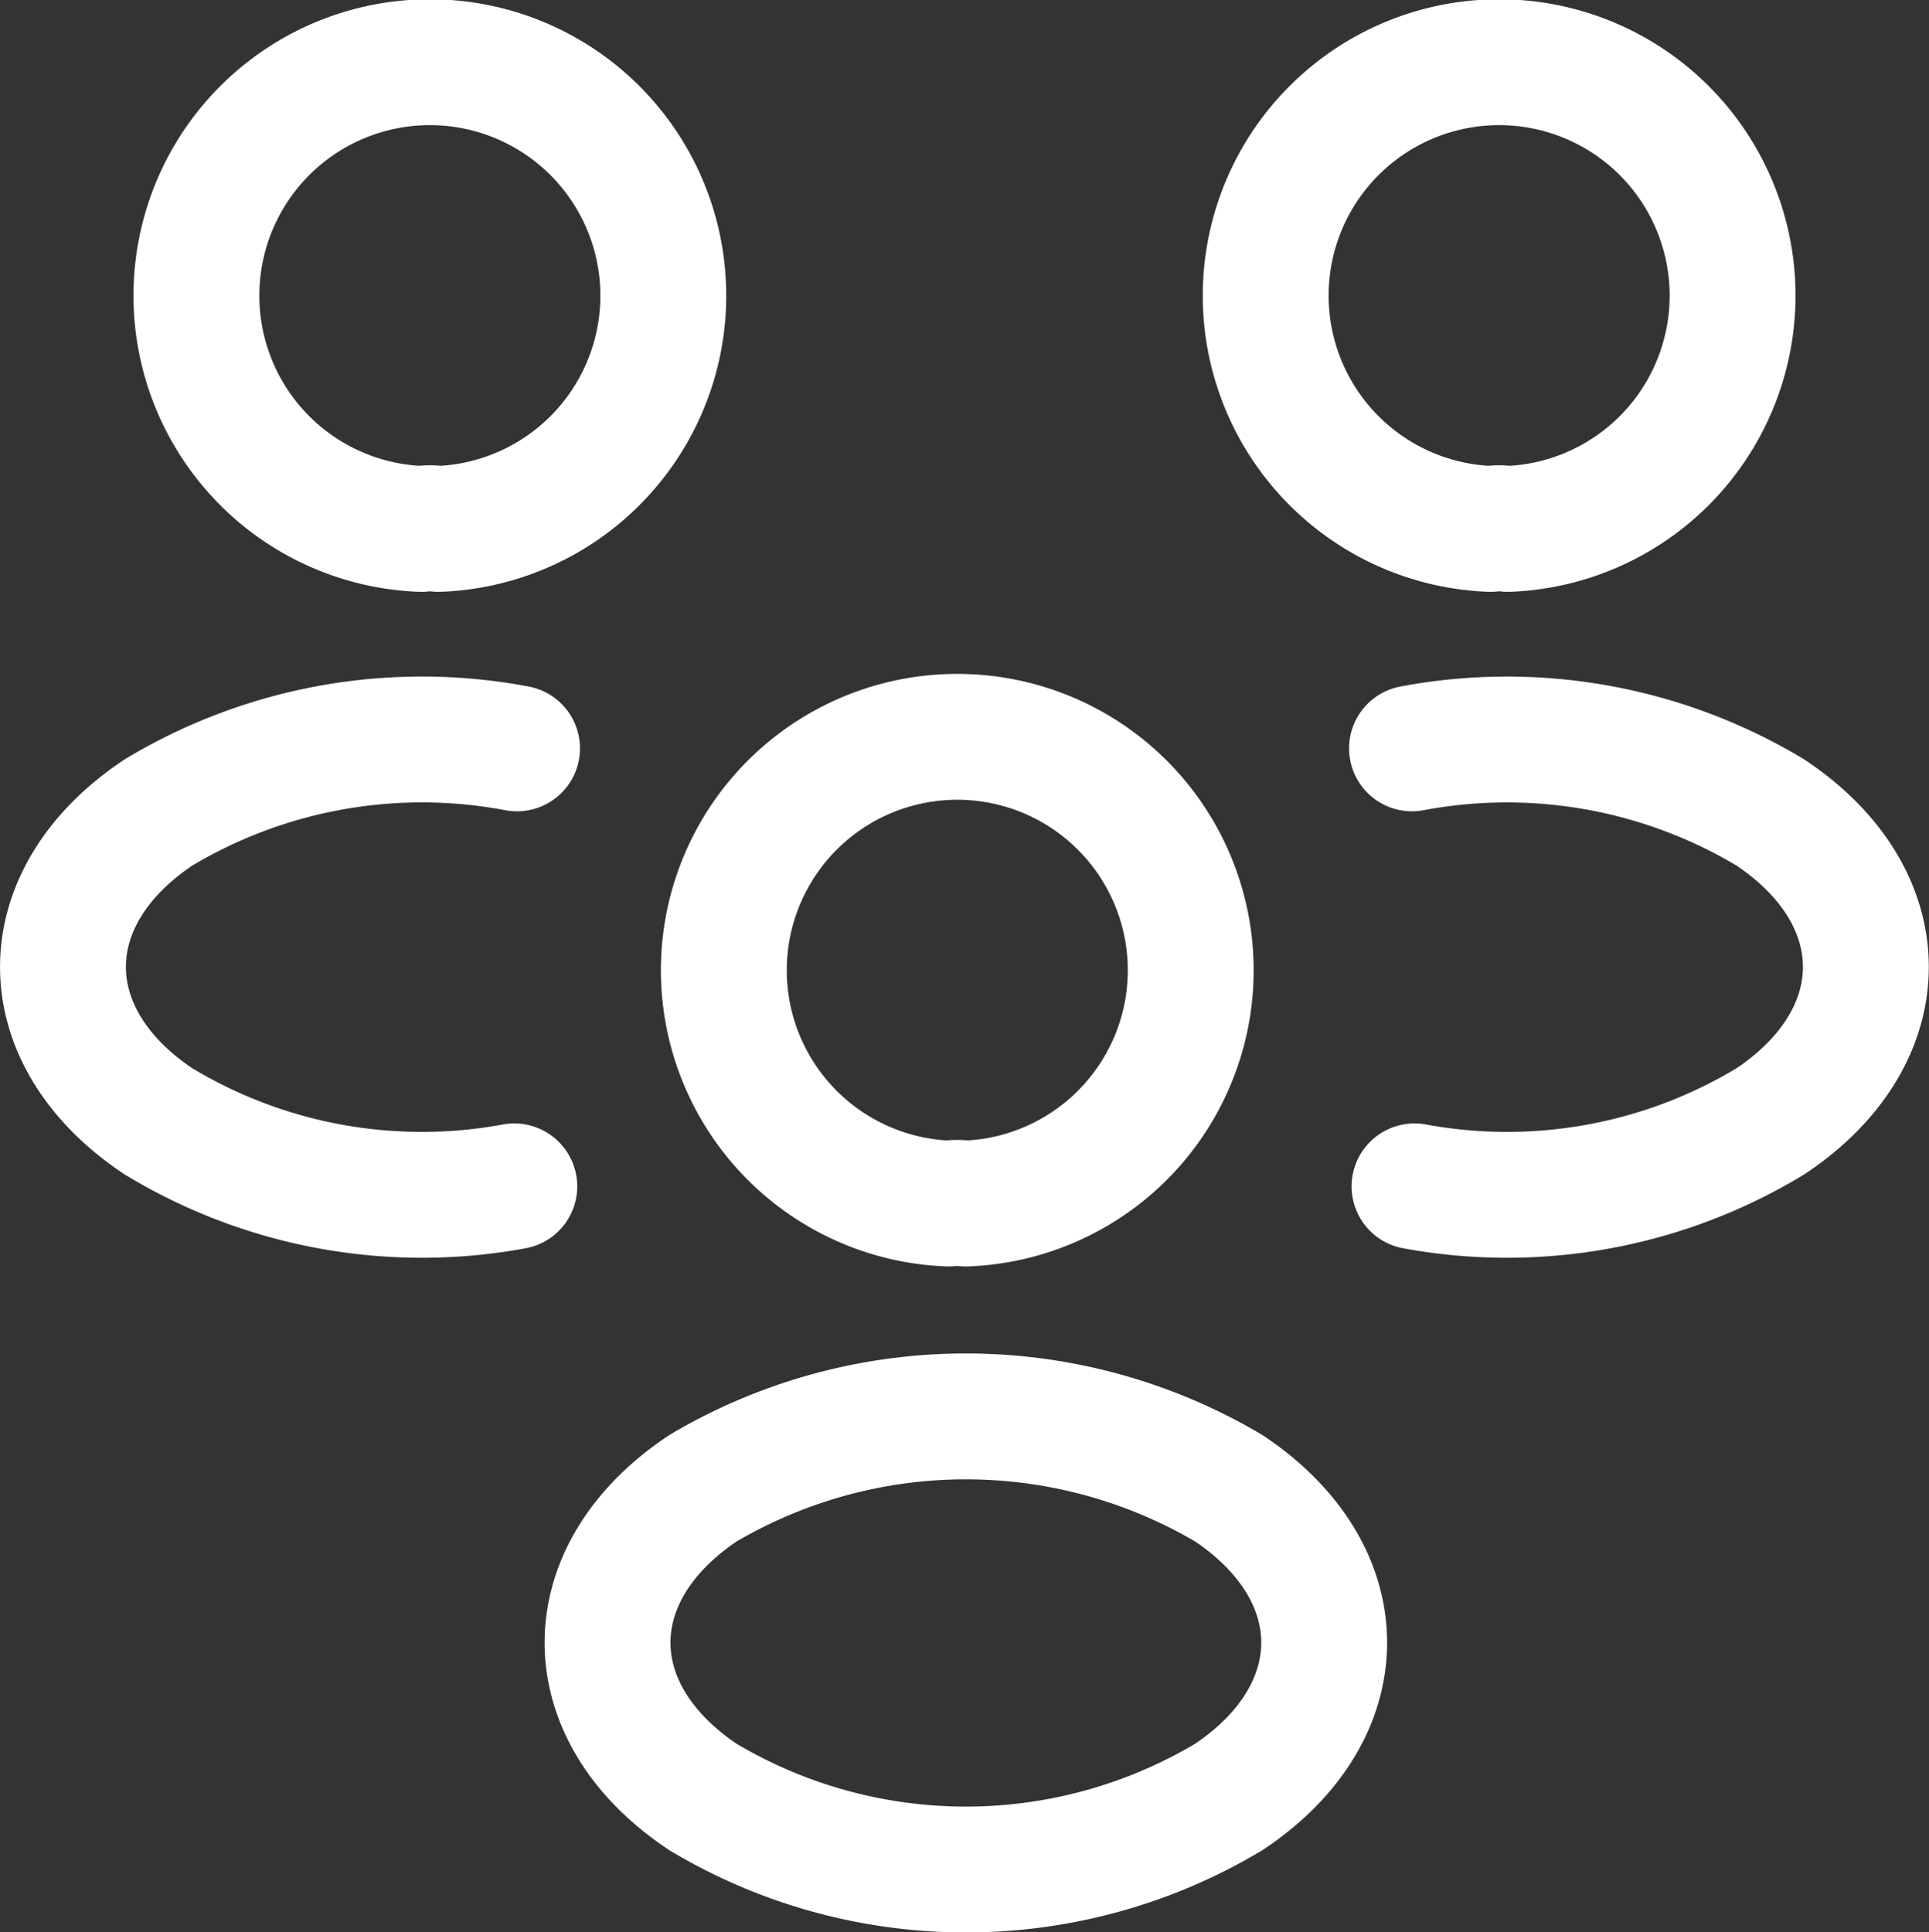
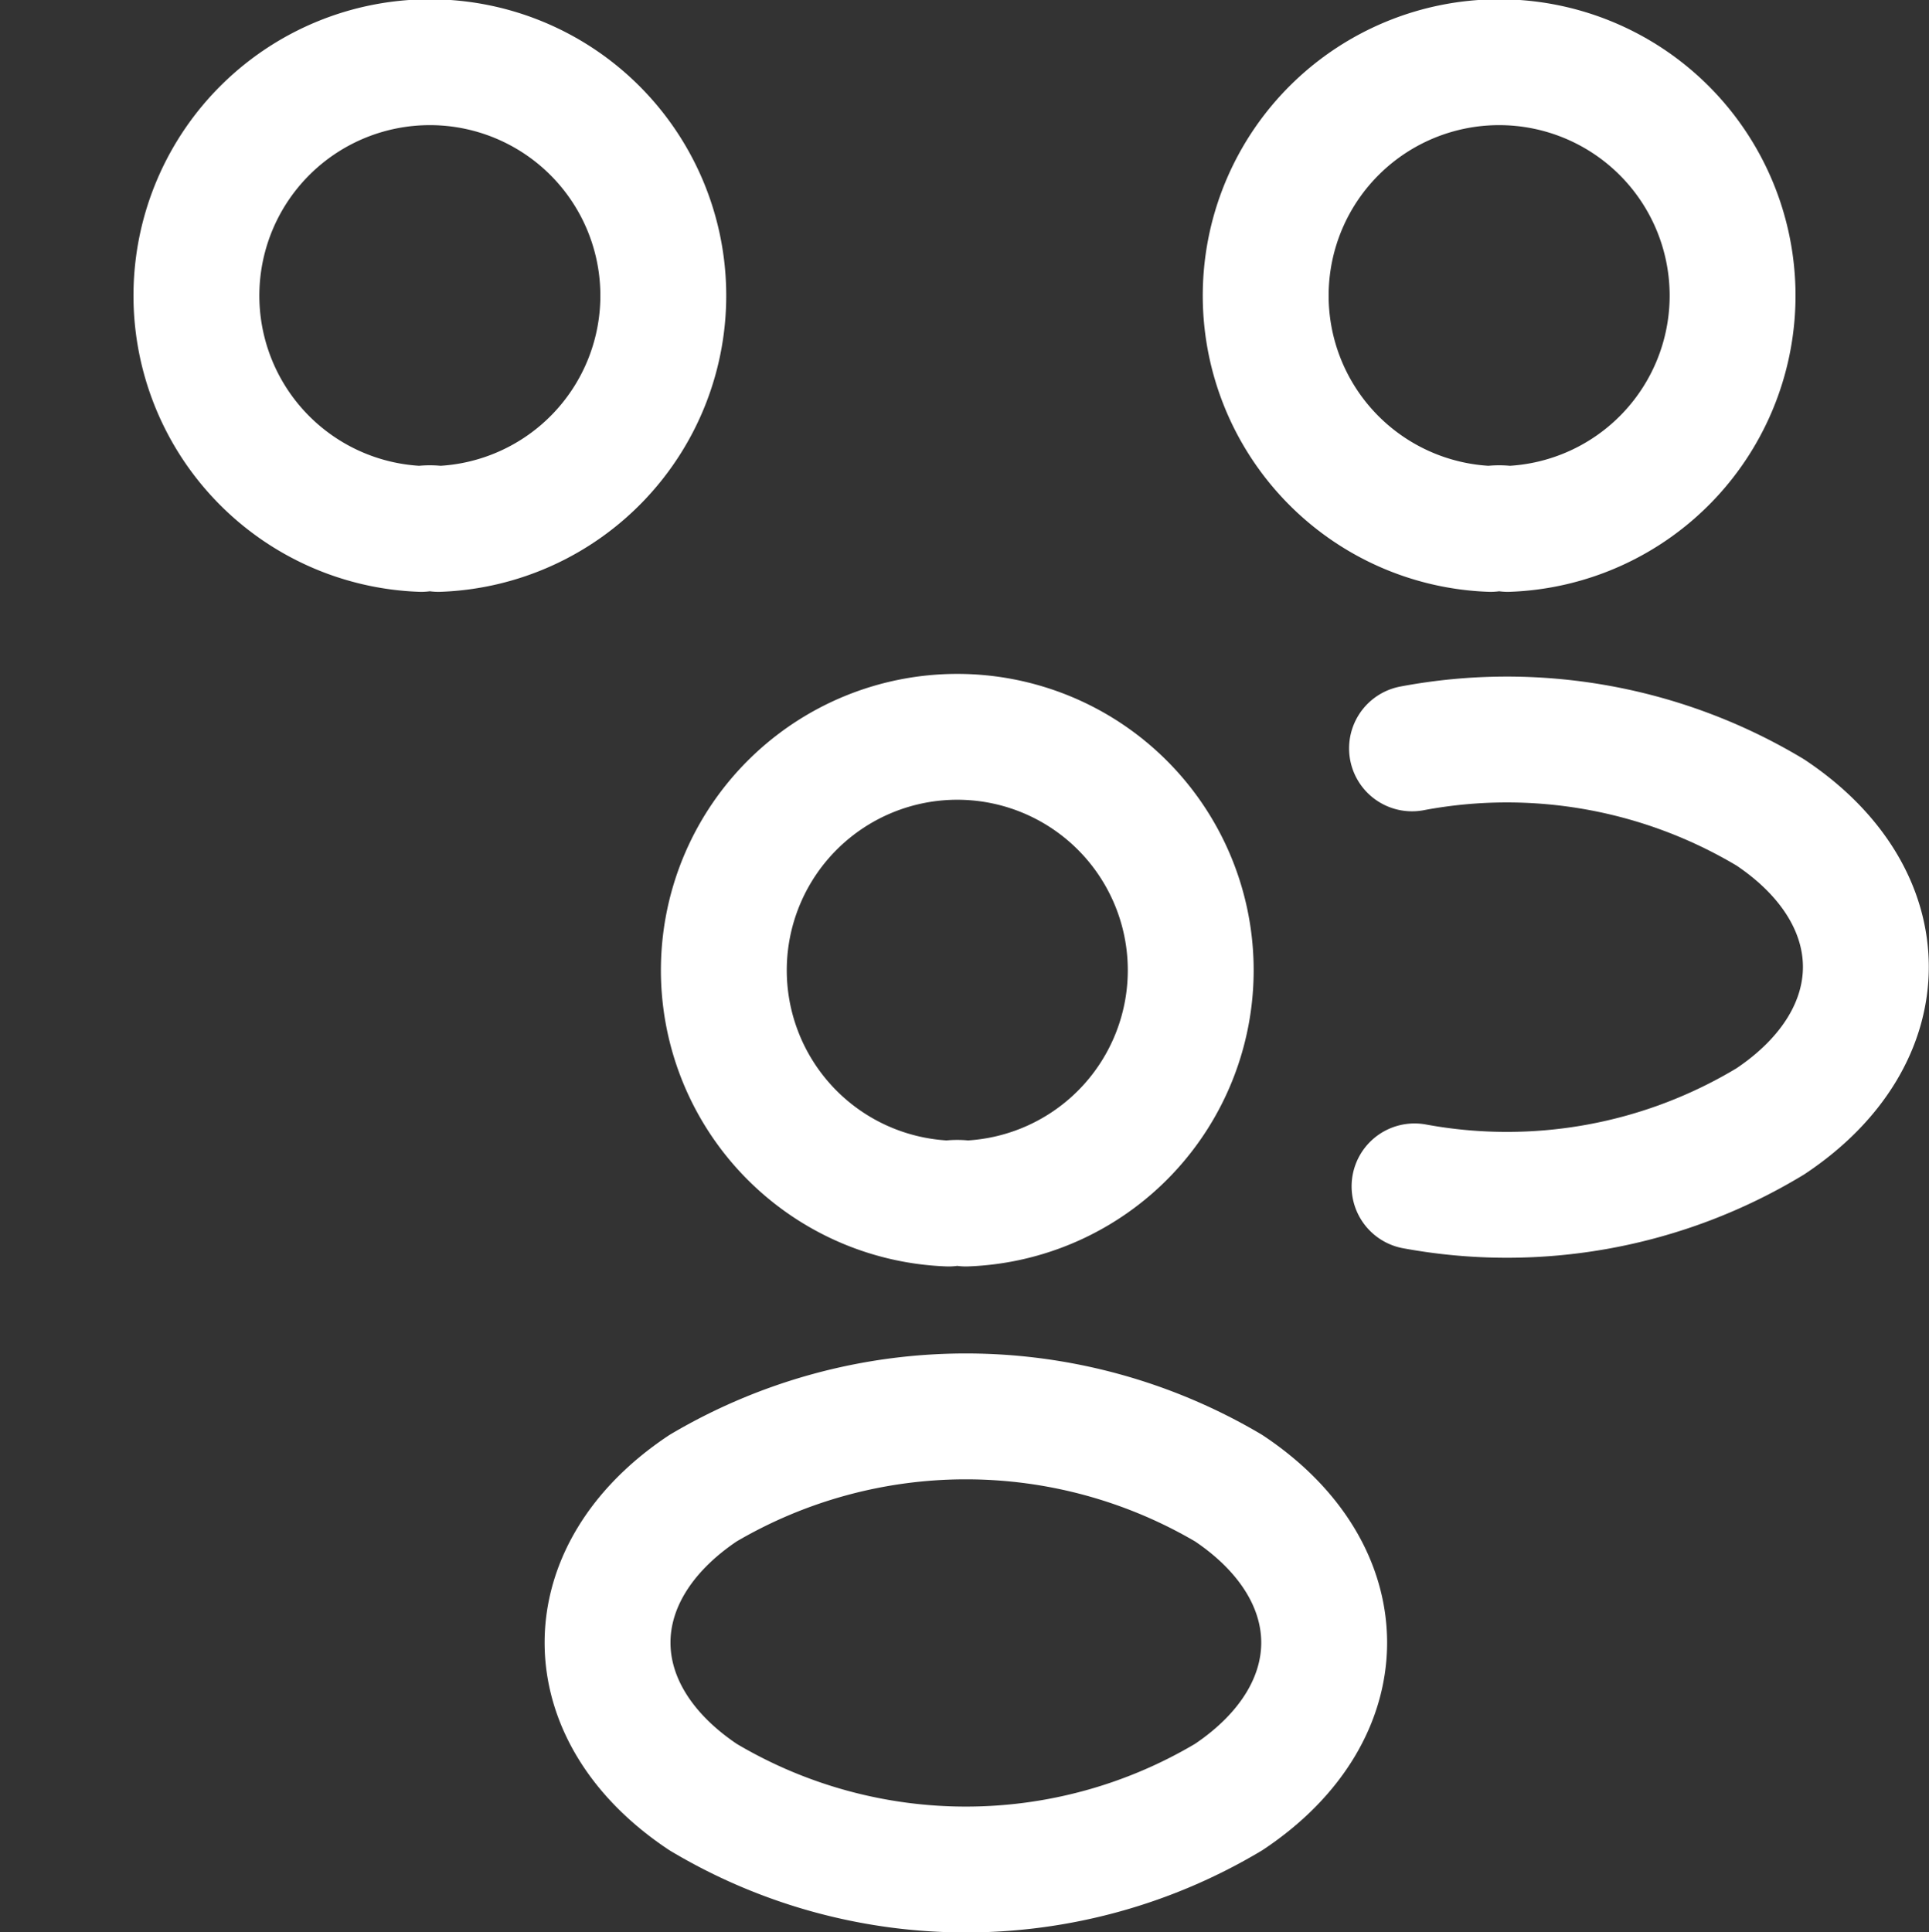
<svg xmlns="http://www.w3.org/2000/svg" width="45.977" height="46.057" viewBox="0 0 45.977 46.057">
  <rect x="0" y="0" width="45.977" height="46.057" fill="#333333" stroke="none" />
  <g id="ICONO" transform="translate(-0.502 -0.5)">
    <path id="Trazado_5938" data-name="Trazado 5938" d="M21.077,13.107a1.3,1.3,0,0,0-.409,0,5.564,5.564,0,1,1,.409,0Z" transform="translate(15.361)" fill="none" stroke="#fff" stroke-linecap="round" stroke-linejoin="round" stroke-width="3" />
    <path id="Trazado_5939" data-name="Trazado 5939" d="M17,20.134a12.129,12.129,0,0,0,8.481-1.55c3.035-2.023,3.035-5.338,0-7.362A12.206,12.206,0,0,0,16.94,9.694" transform="translate(17.217 8.644)" fill="none" stroke="#fff" stroke-linecap="round" stroke-linejoin="round" stroke-width="3" />
    <path id="Trazado_5940" data-name="Trazado 5940" d="M8.84,13.107a1.3,1.3,0,0,1,.409,0,5.564,5.564,0,1,0-.409,0Z" transform="translate(1.703)" fill="none" stroke="#fff" stroke-linecap="round" stroke-linejoin="round" stroke-width="3" />
-     <path id="Trazado_5941" data-name="Trazado 5941" d="M12.76,20.134a12.129,12.129,0,0,1-8.481-1.55c-3.035-2.023-3.035-5.338,0-7.362a12.206,12.206,0,0,1,8.546-1.528" transform="translate(0 8.644)" fill="none" stroke="#fff" stroke-linecap="round" stroke-linejoin="round" stroke-width="3" />
    <path id="Trazado_5942" data-name="Trazado 5942" d="M15.077,20.577a1.3,1.3,0,0,0-.409,0,5.564,5.564,0,1,1,.409,0Z" transform="translate(8.446 8.61)" fill="none" stroke="#fff" stroke-linecap="round" stroke-linejoin="round" stroke-width="3" />
    <path id="Trazado_5943" data-name="Trazado 5943" d="M10.309,18.7c-3.035,2.023-3.035,5.338,0,7.362a12.221,12.221,0,0,0,12.528,0c3.035-2.023,3.035-5.338,0-7.362A12.32,12.32,0,0,0,10.309,18.7Z" transform="translate(6.95 17.272)" fill="none" stroke="#fff" stroke-linecap="round" stroke-linejoin="round" stroke-width="3" />
  </g>
</svg>